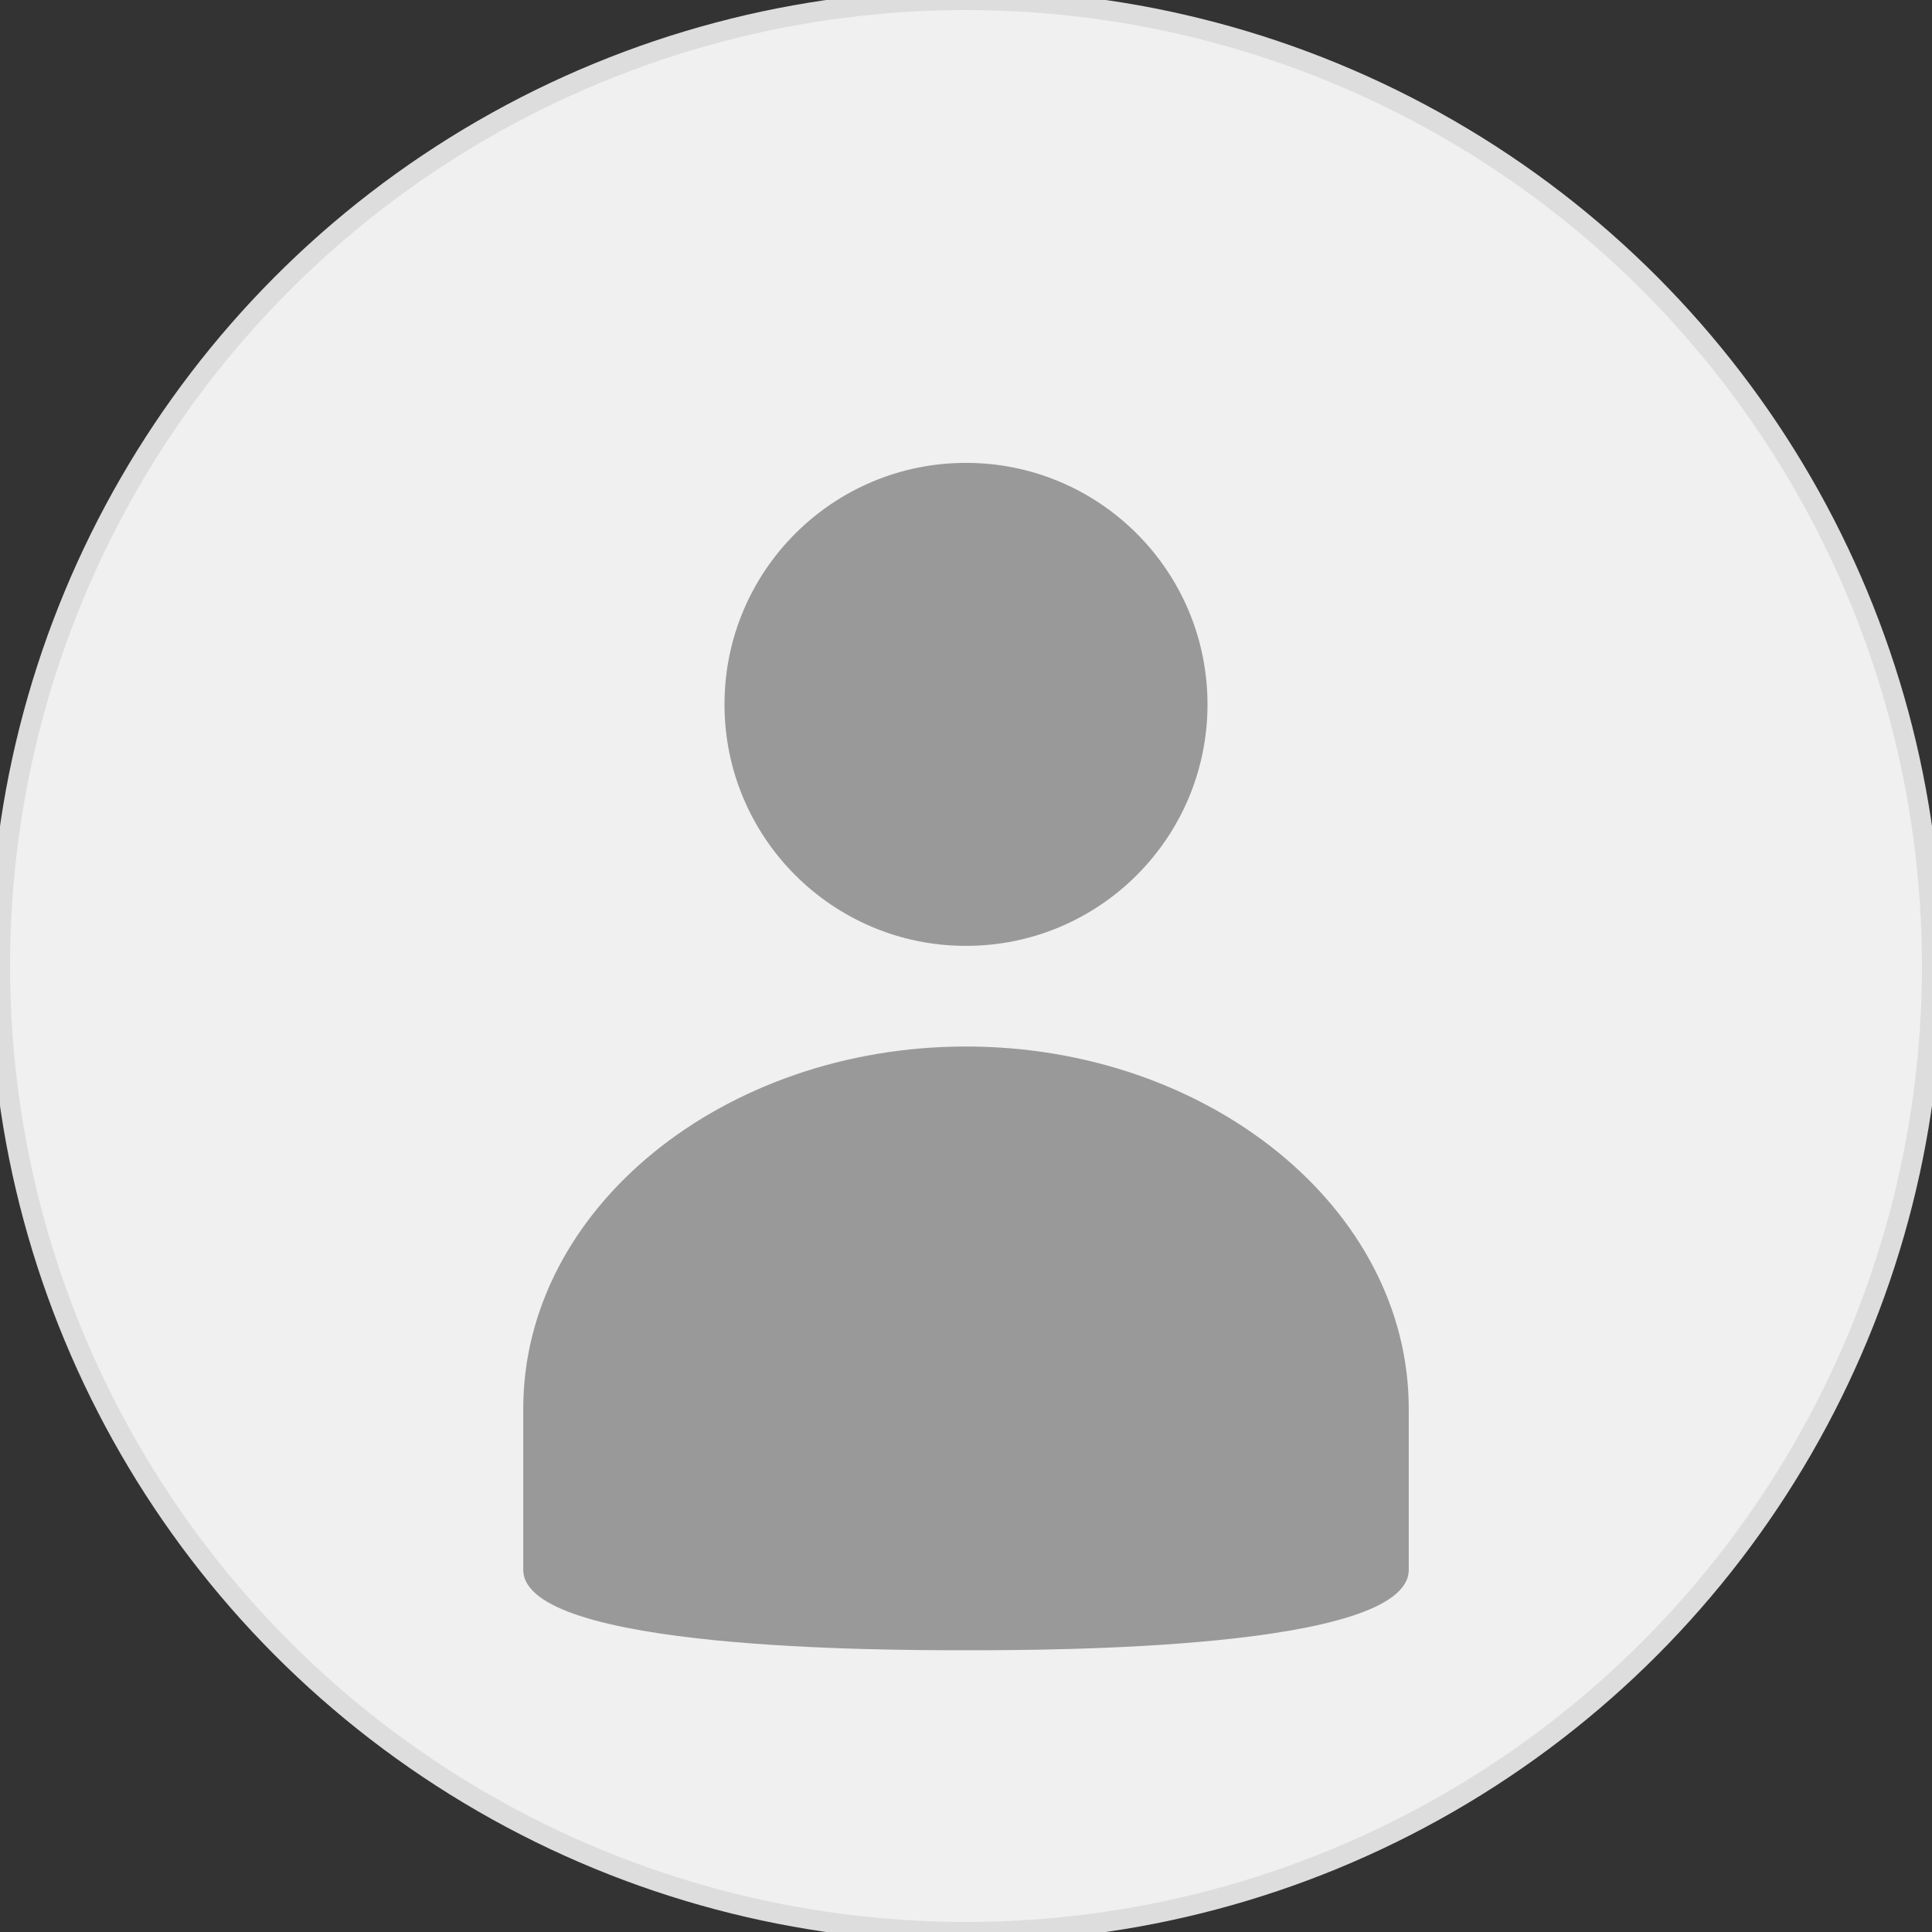
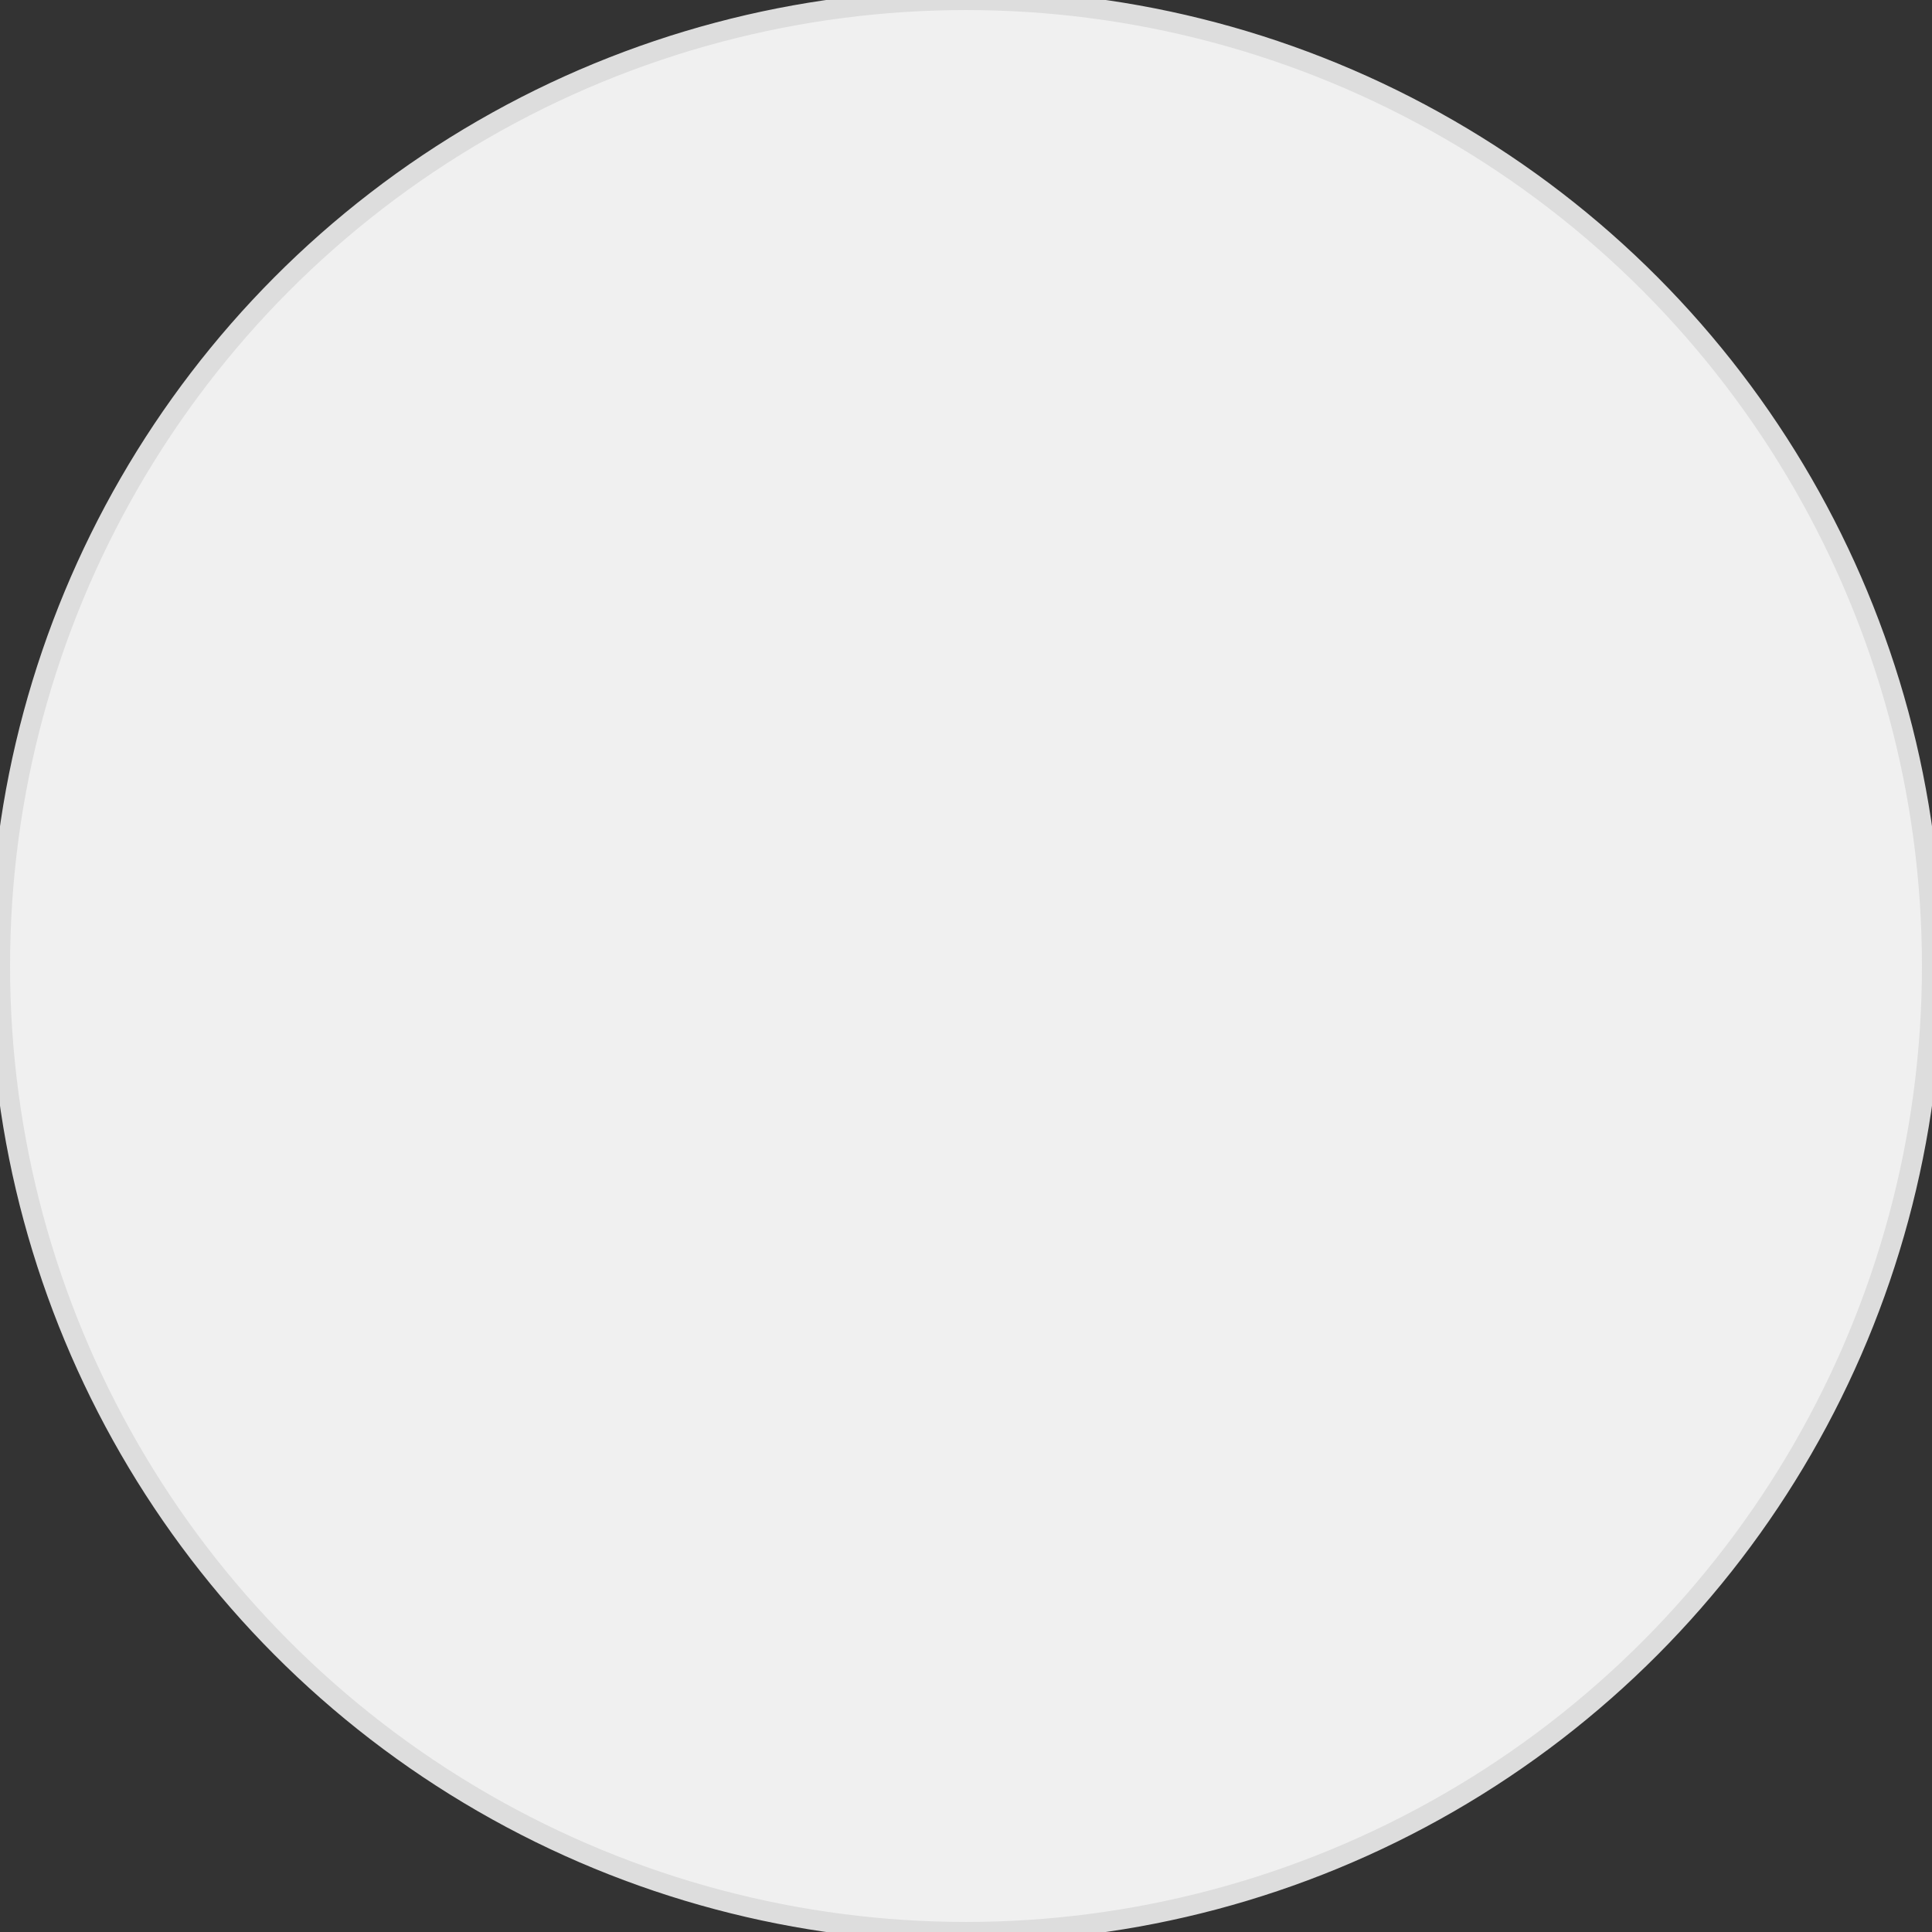
<svg xmlns="http://www.w3.org/2000/svg" width="96" height="96" viewBox="0 0 96 96">
  <rect x="0" y="0" width="96" height="96" fill="#333333" stroke="none" />
  <circle cx="48" cy="48" r="48" fill="#f0f0f0" stroke="#ddd" stroke-width="1" />
  <g fill="#999">
-     <circle cx="48" cy="35" r="12" />
-     <path d="M48 52c-12 0-22 8-22 18v8c0 4 18 4 22 4s22 0 22-4v-8c0-10-10-18-22-18z" />
-   </g>
+     </g>
</svg>